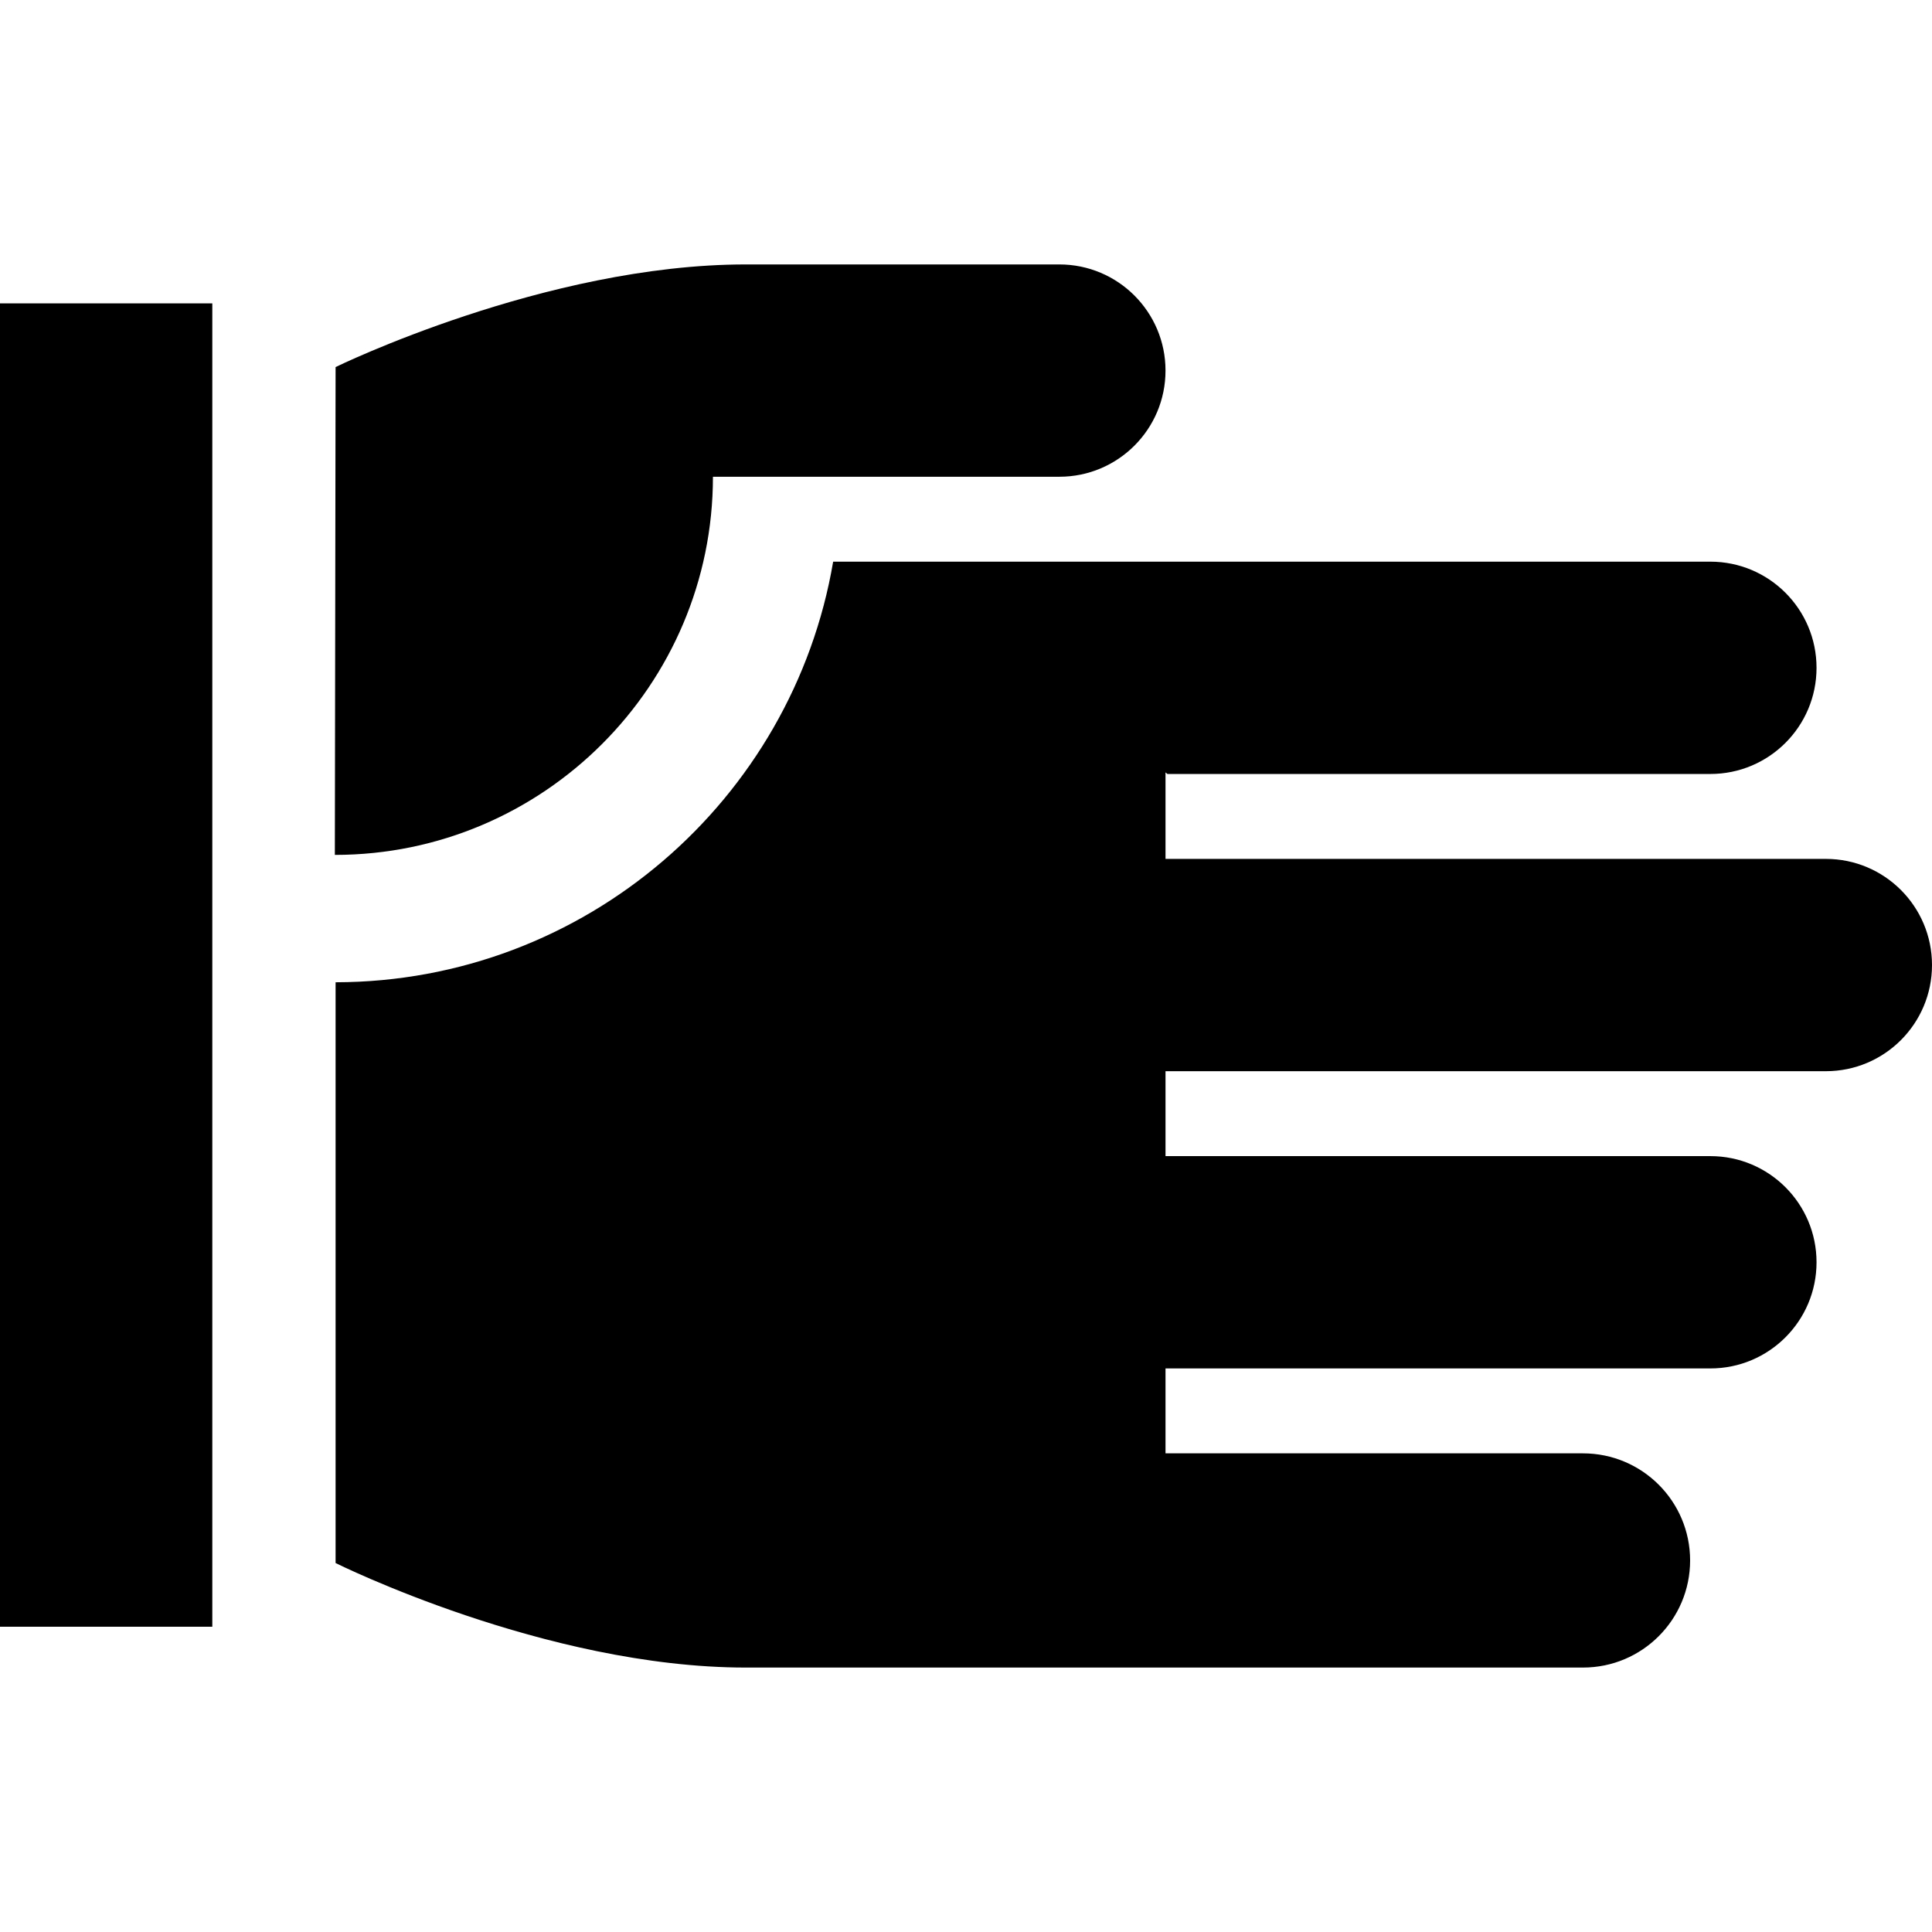
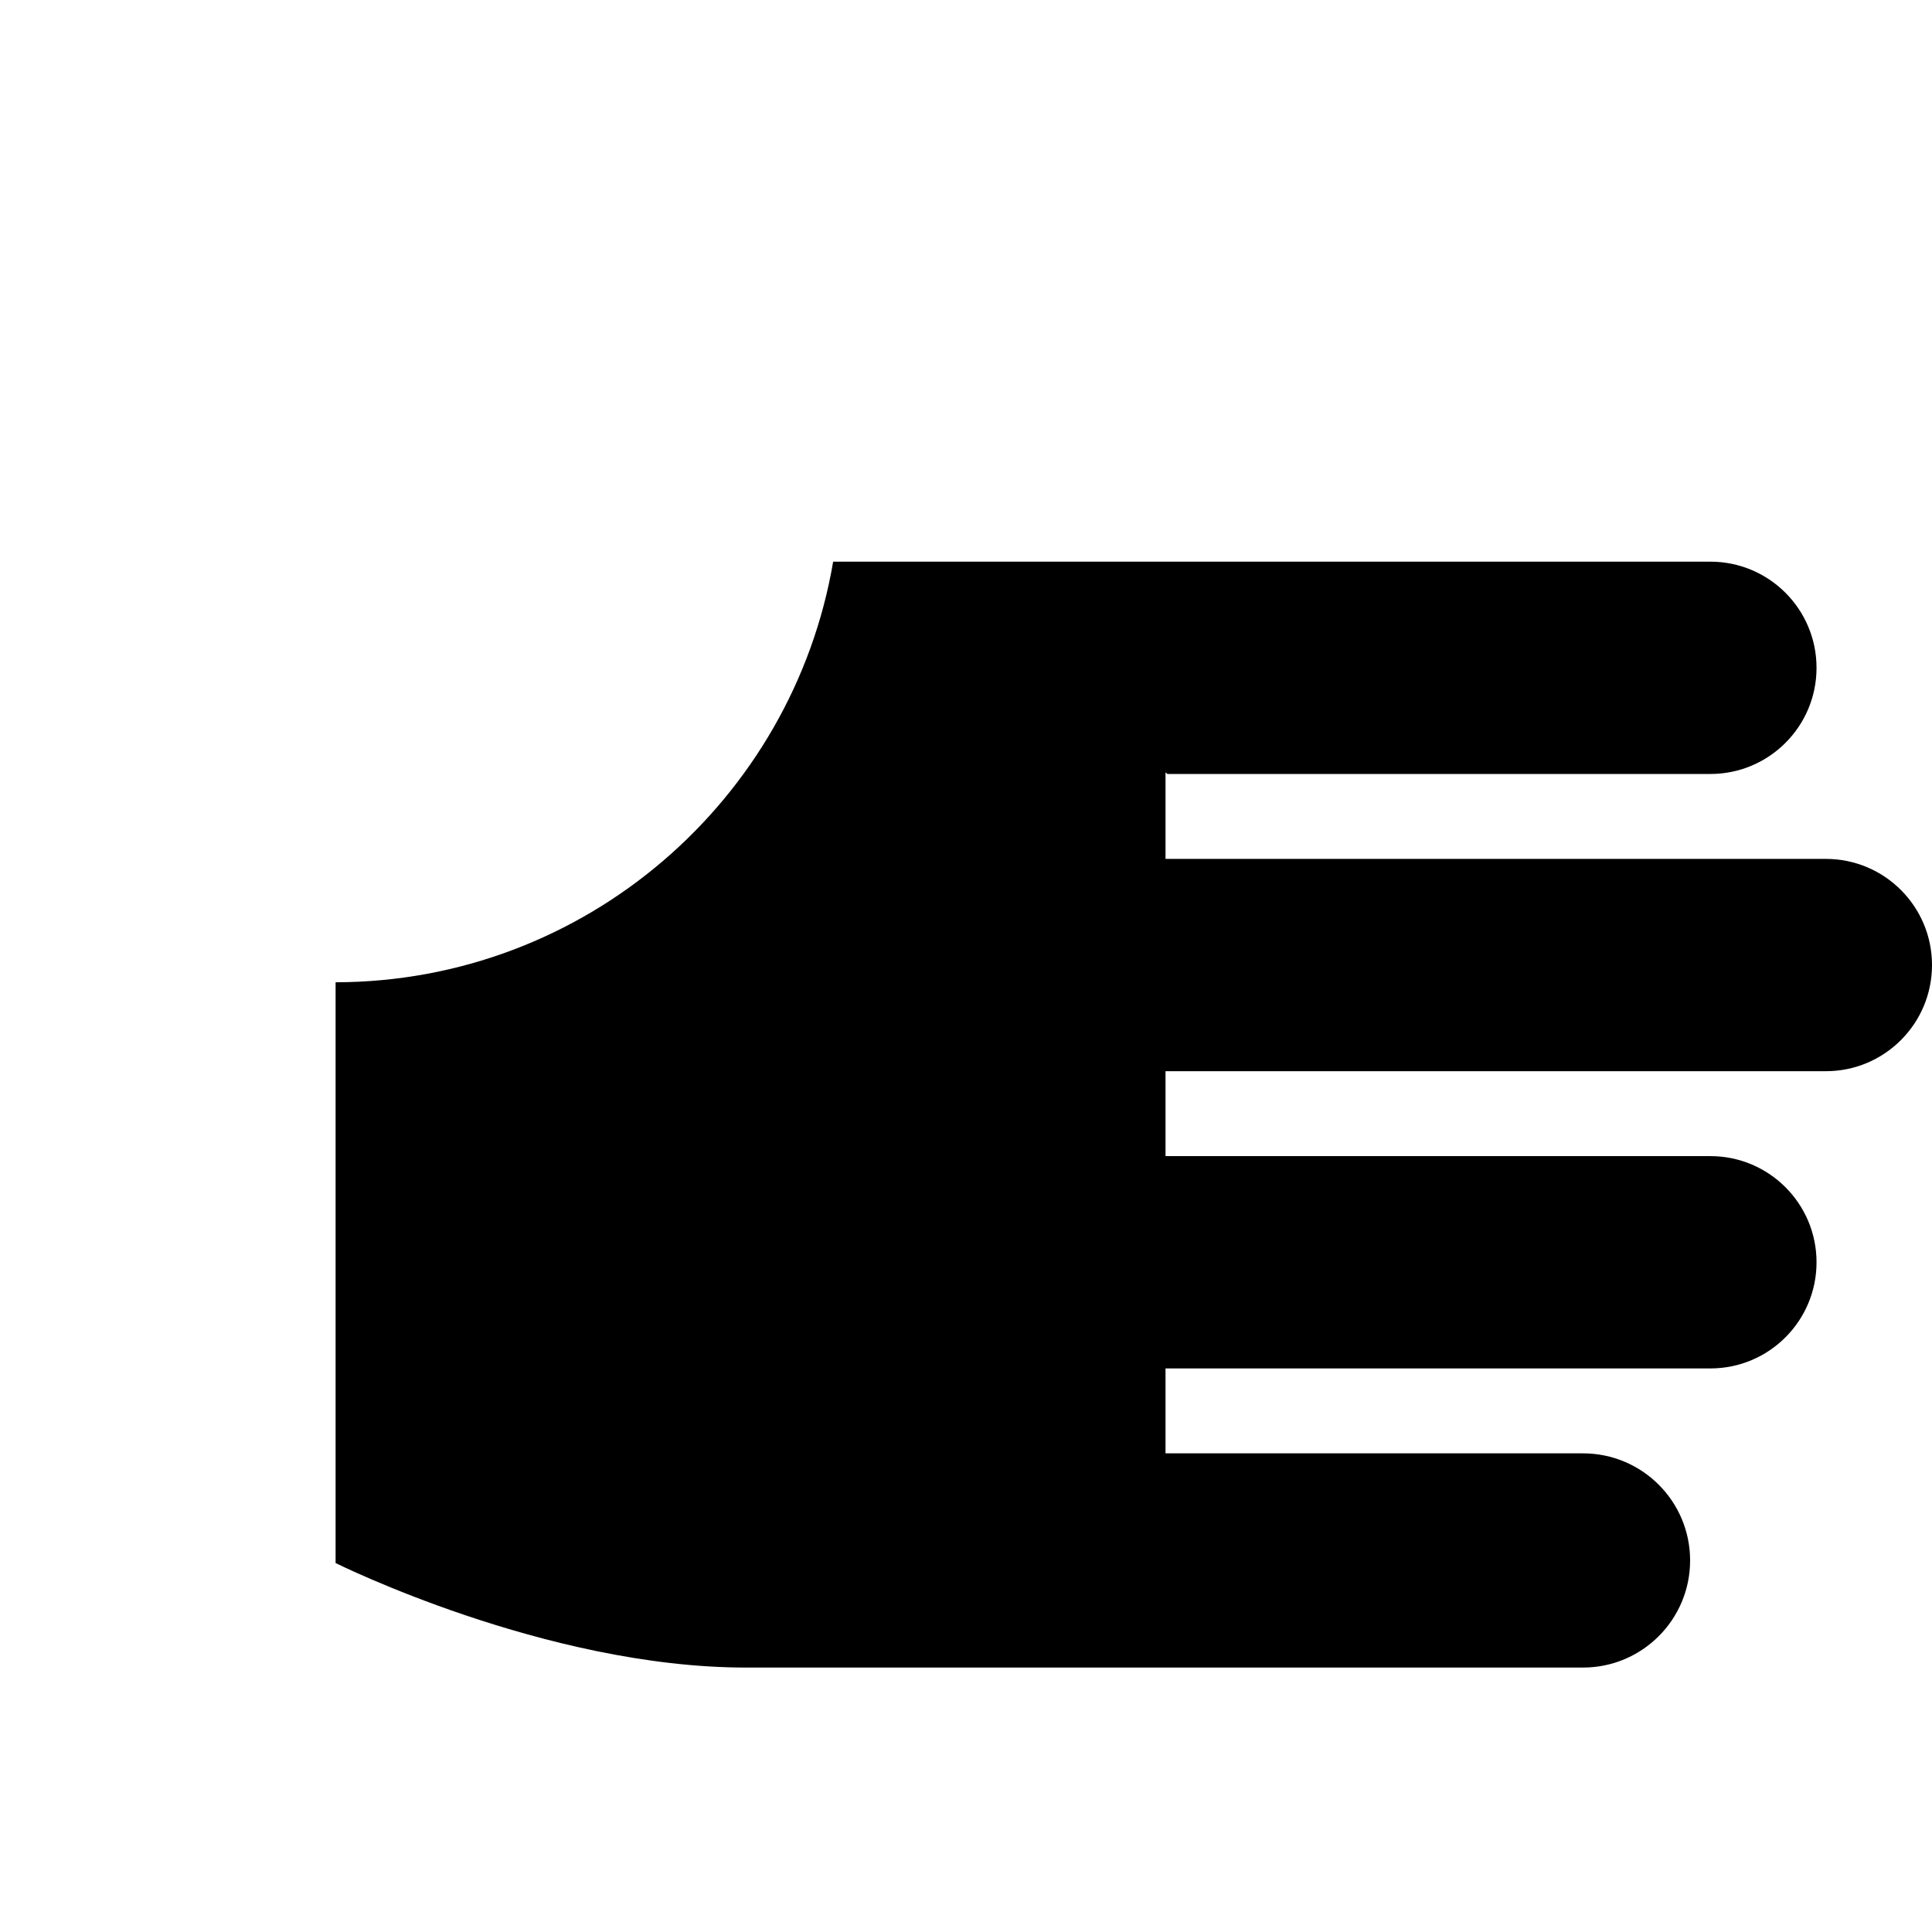
<svg xmlns="http://www.w3.org/2000/svg" fill="#000000" version="1.1" id="Layer_1" viewBox="0 0 455 455" xml:space="preserve">
  <g>
-     <path d="M167.902,112.277h10l71.584,0c13.807,0,25-11.193,25-25c0-13.807-11.193-25-25-25c0,0-27.048,0-73.844,0   c-47.213,0-96.608,24.17-96.608,24.17l-0.175,114.889C127.959,201.328,167.902,161.379,167.902,112.277z" />
    <path d="M430,202.277H274.487v-20.37l0.451,0.37h127.868c13.807,0,25-11.193,25-25s-11.193-25-25-25H196.214   c-9.53,56.099-58.43,98.964-117.179,99.056v136.773c0,0,49.395,24.616,96.608,24.616H372.81c13.93,0,25.223-11.293,25.223-25.223   s-11.292-25.223-25.223-25.223h-98.323v-20h128.319c13.807,0,25-11.193,25-25s-11.193-25-25-25H274.487v-20H430   c13.807,0,25-11.193,25-25S443.807,202.277,430,202.277z" />
-     <rect y="71.447" width="50" height="311.66" />
  </g>
</svg>